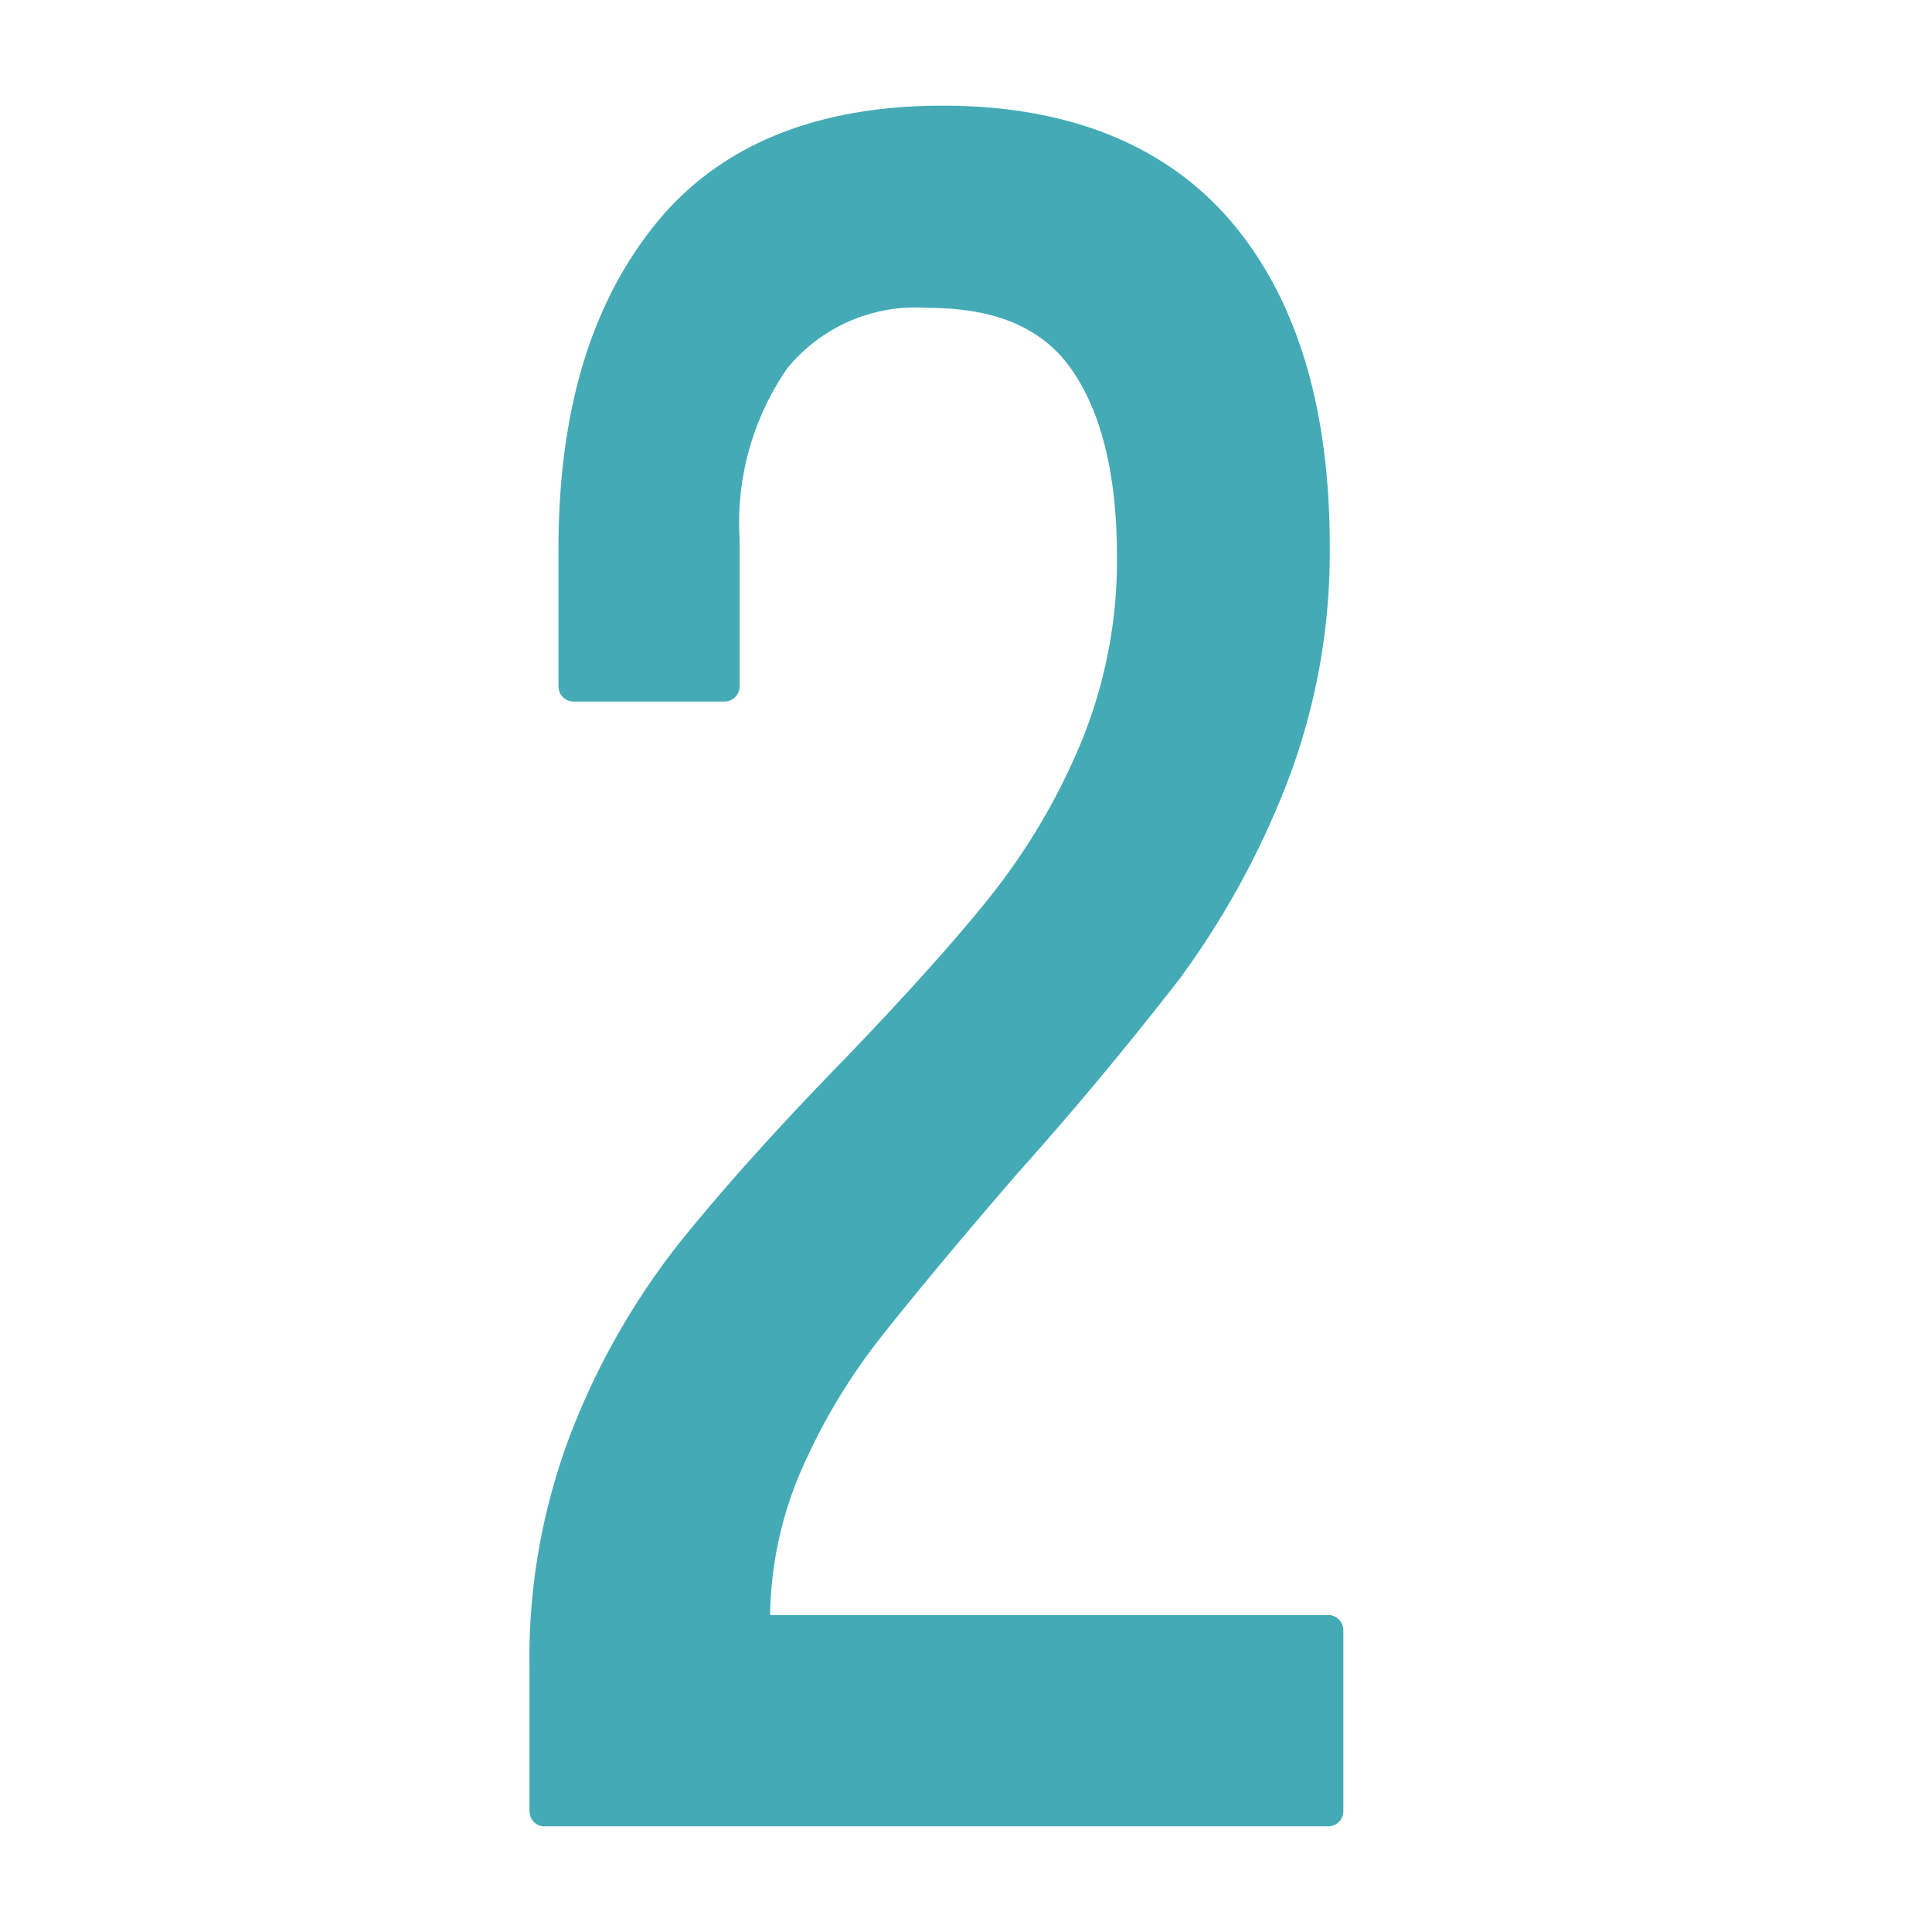
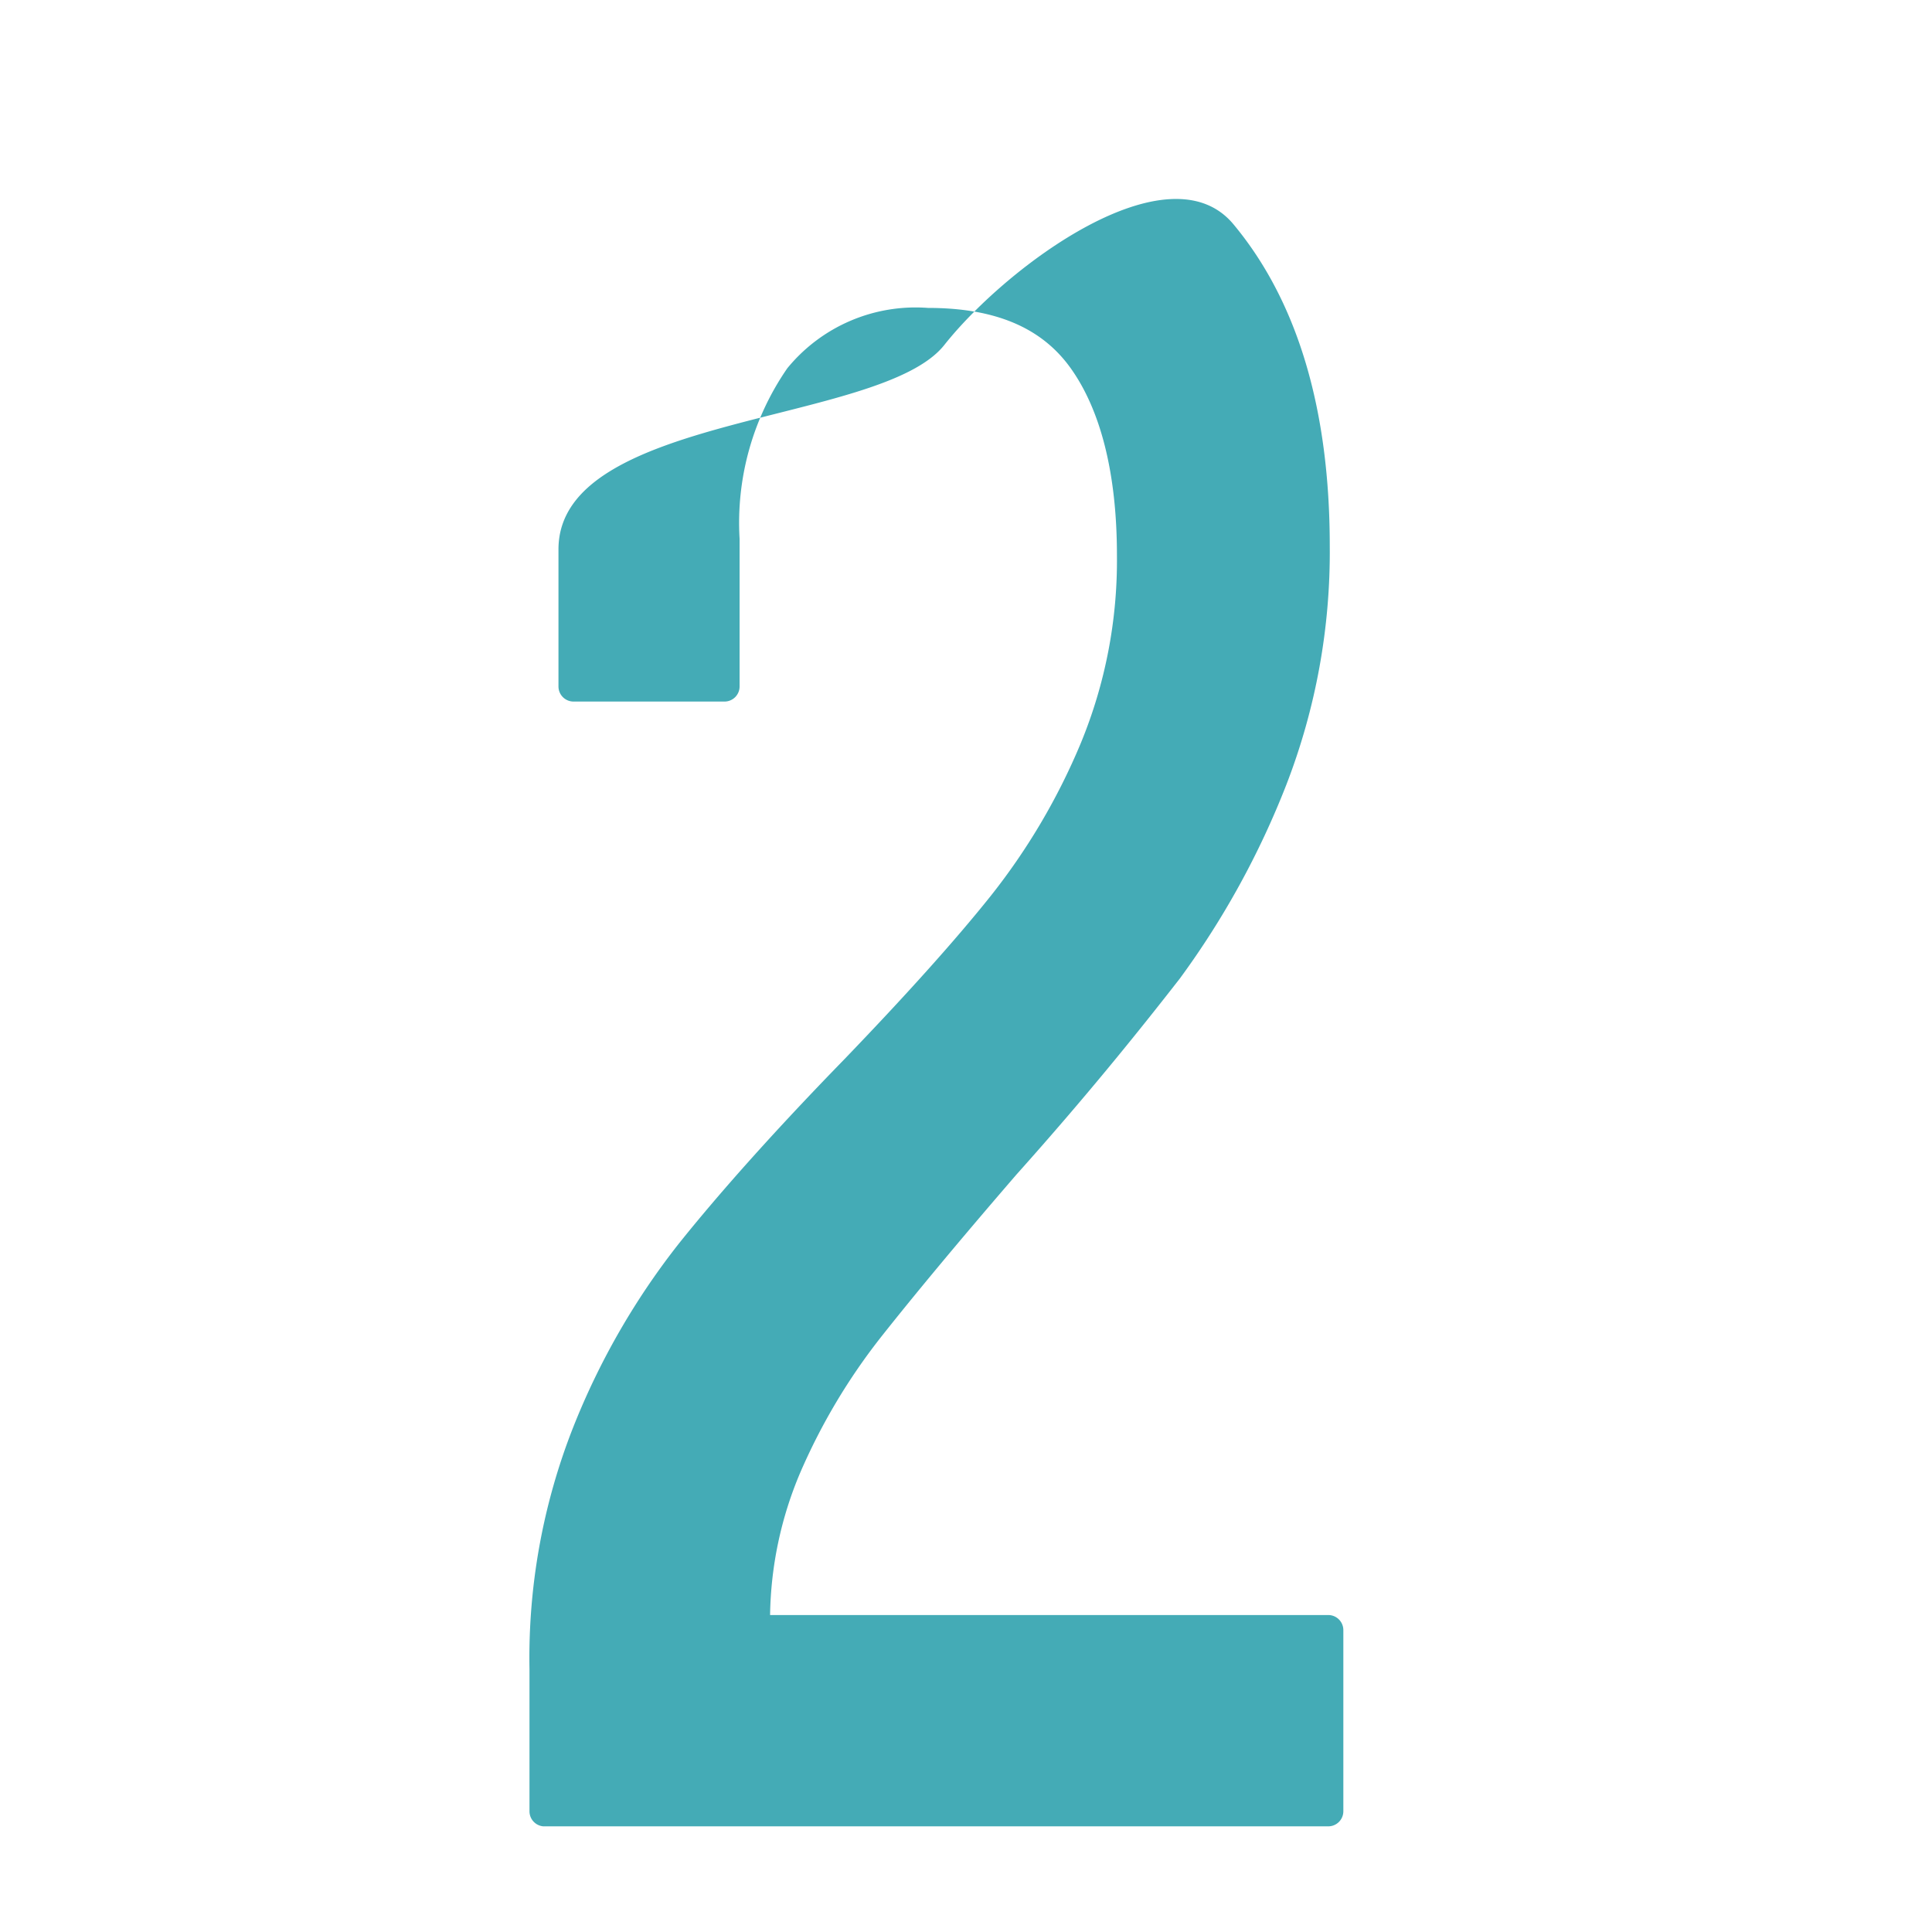
<svg xmlns="http://www.w3.org/2000/svg" viewBox="0 0 64 64" id="Two">
-   <path fill="#44abb6" d="M18,60.5H44a.5.5,0,0,0,.5-.5V54a.5.5,0,0,0-.5-.5H25.51a12.52,12.52,0,0,1,1-4.72,20.24,20.24,0,0,1,2.66-4.47c1.09-1.38,2.6-3.2,4.5-5.4,2.29-2.56,4-4.68,5.41-6.49A28.1,28.1,0,0,0,42.61,26a21.34,21.34,0,0,0,1.44-7.92C44.05,13.6,43,10,40.86,7.43S35.48,3.5,31.23,3.5s-7.47,1.34-9.58,4S18.5,13.69,18.5,18.2v4.54a.5.5,0,0,0,.5.5h5a.5.5,0,0,0,.5-.5V17.85a9,9,0,0,1,1.58-5.65,5.49,5.49,0,0,1,4.66-2c2.21,0,3.76.64,4.73,2S37,15.63,37,18.4a15.86,15.86,0,0,1-1.19,6.2,21.33,21.33,0,0,1-3,5.09c-1.19,1.49-2.83,3.31-4.85,5.41-2.26,2.32-4.09,4.37-5.46,6.08a24.26,24.26,0,0,0-3.52,6.12,20.84,20.84,0,0,0-1.44,8V60A.5.5,0,0,0,18,60.5Z" class="color009fce svgShape" />
+   <path fill="#44abb6" d="M18,60.5H44a.5.5,0,0,0,.5-.5V54a.5.5,0,0,0-.5-.5H25.51a12.52,12.52,0,0,1,1-4.72,20.24,20.24,0,0,1,2.66-4.47c1.09-1.38,2.6-3.2,4.5-5.4,2.29-2.56,4-4.68,5.41-6.49A28.1,28.1,0,0,0,42.61,26a21.34,21.34,0,0,0,1.44-7.92C44.05,13.6,43,10,40.86,7.43s-7.47,1.34-9.58,4S18.5,13.69,18.5,18.2v4.54a.5.5,0,0,0,.5.5h5a.5.5,0,0,0,.5-.5V17.85a9,9,0,0,1,1.58-5.65,5.49,5.49,0,0,1,4.66-2c2.21,0,3.76.64,4.73,2S37,15.63,37,18.4a15.86,15.86,0,0,1-1.19,6.2,21.33,21.33,0,0,1-3,5.09c-1.19,1.49-2.83,3.31-4.85,5.41-2.26,2.32-4.09,4.37-5.46,6.08a24.26,24.26,0,0,0-3.52,6.12,20.84,20.84,0,0,0-1.44,8V60A.5.5,0,0,0,18,60.5Z" class="color009fce svgShape" />
</svg>